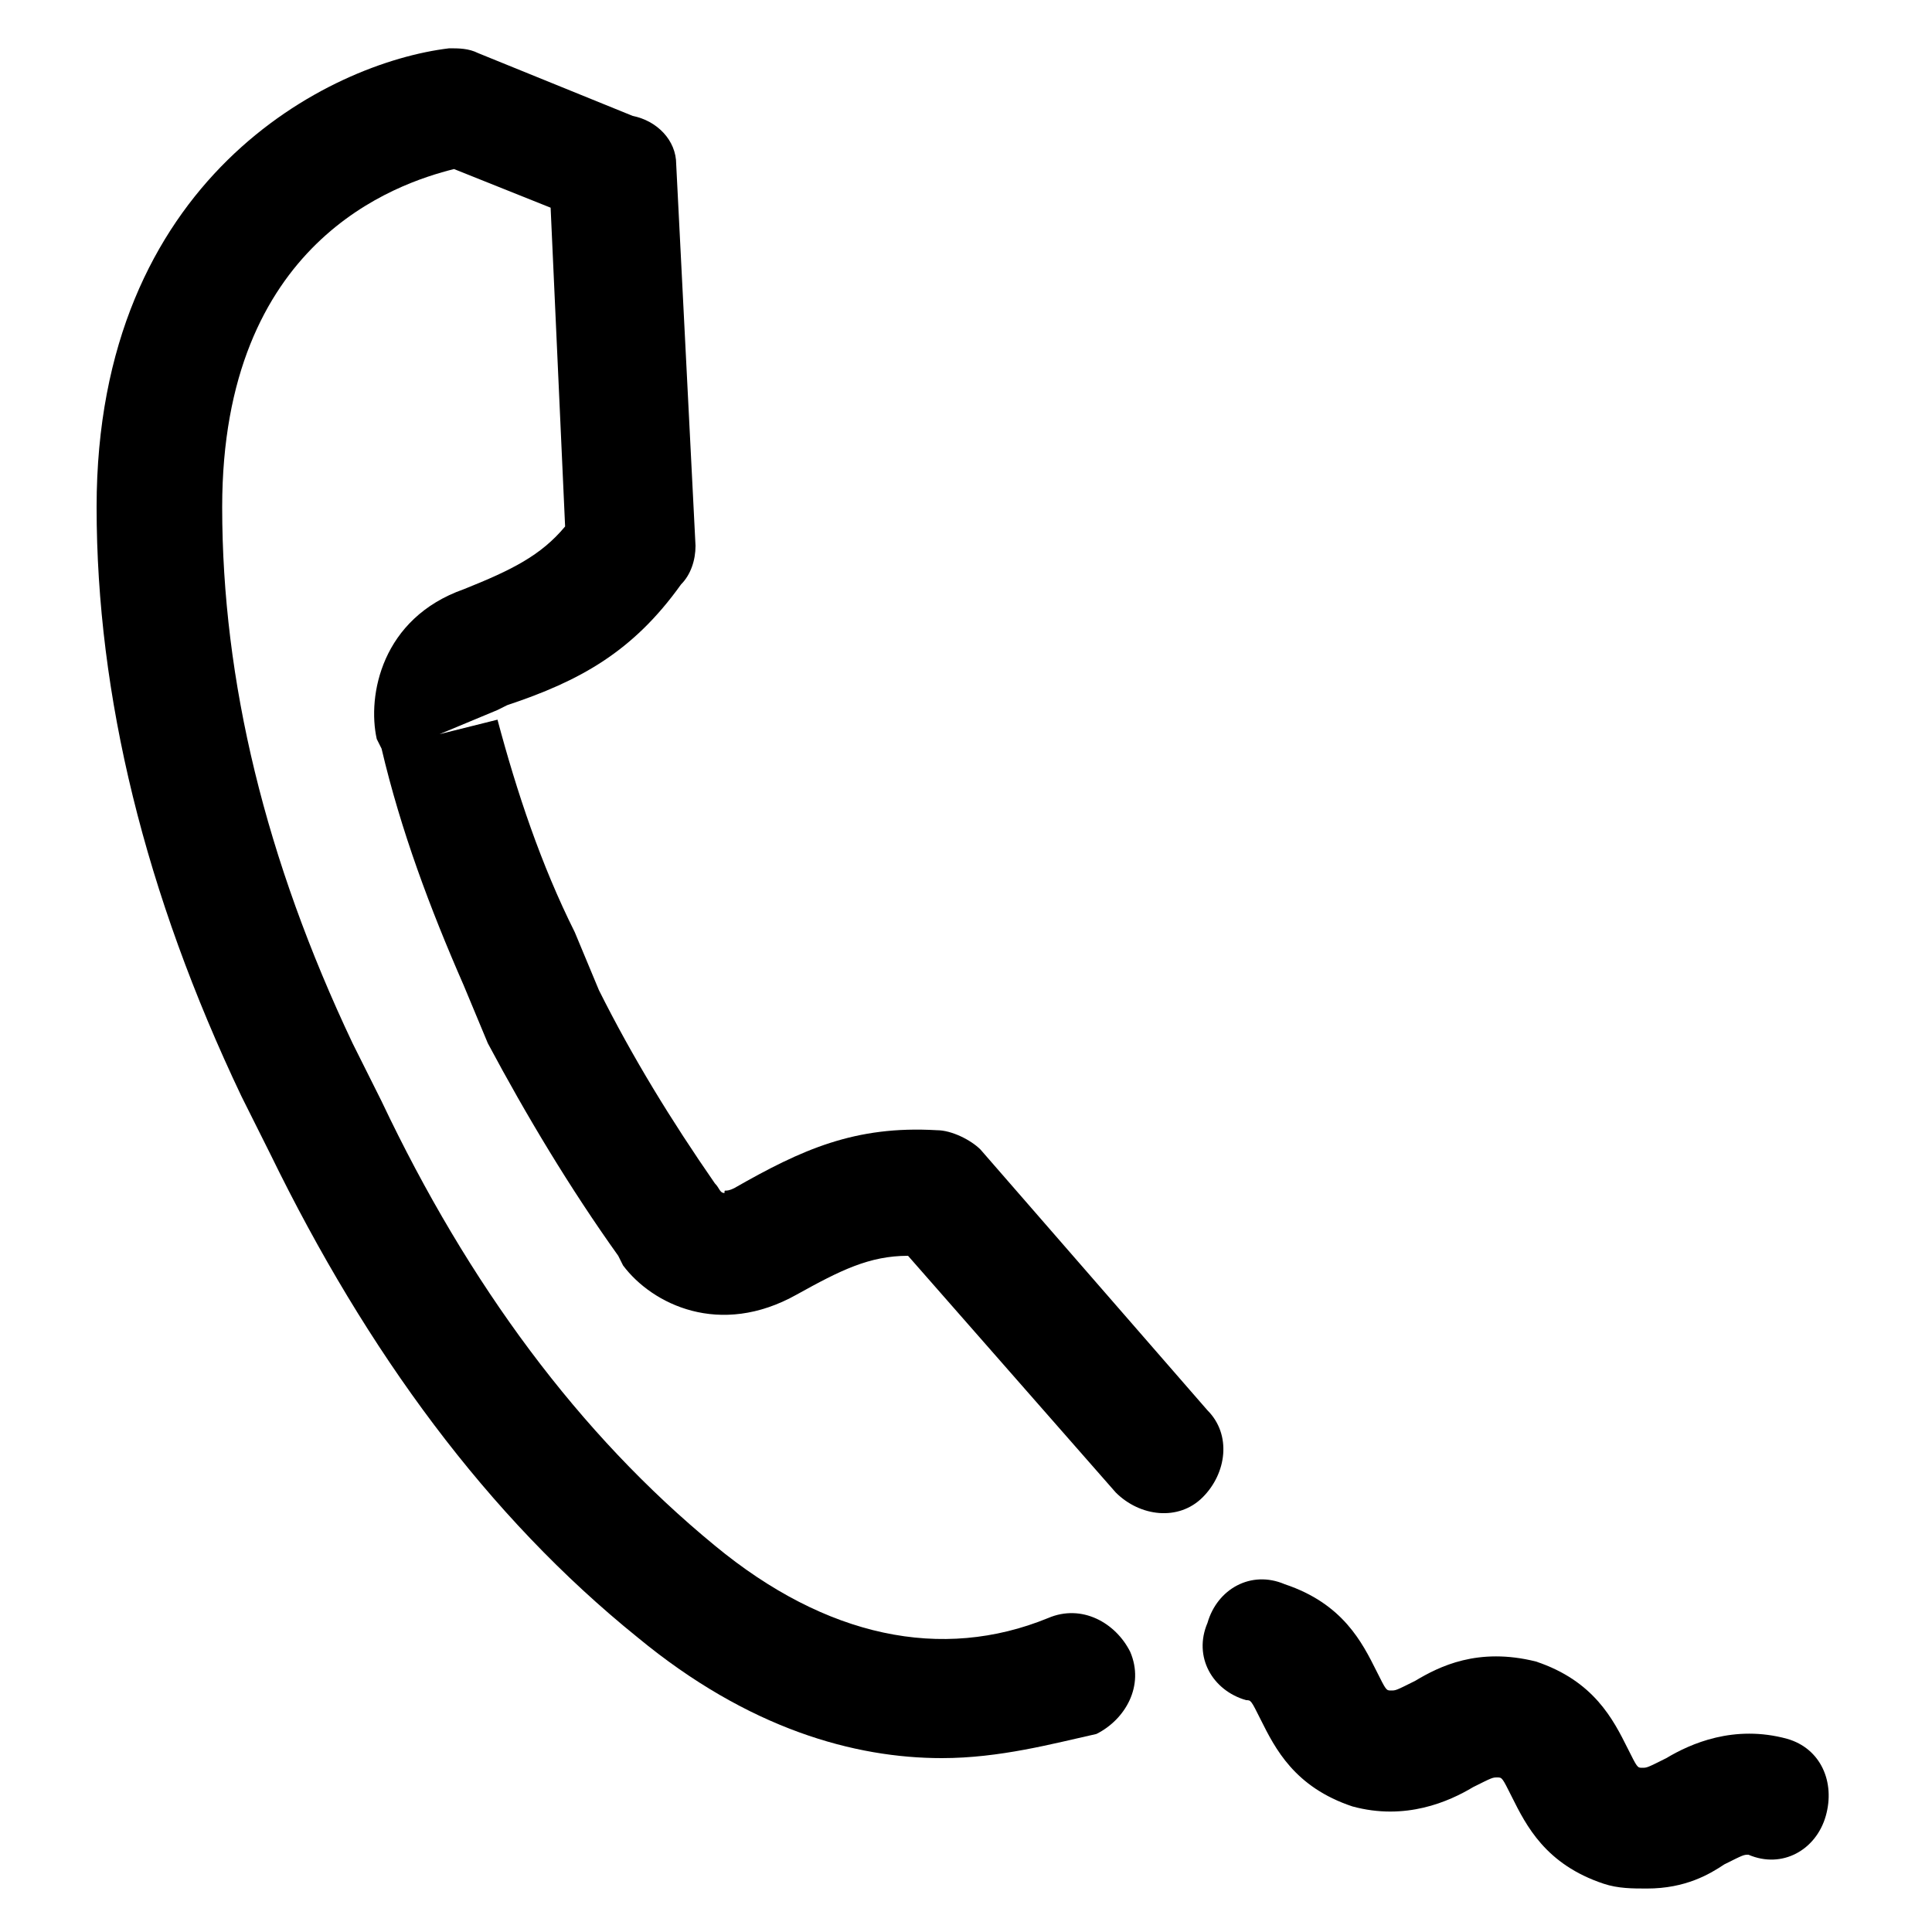
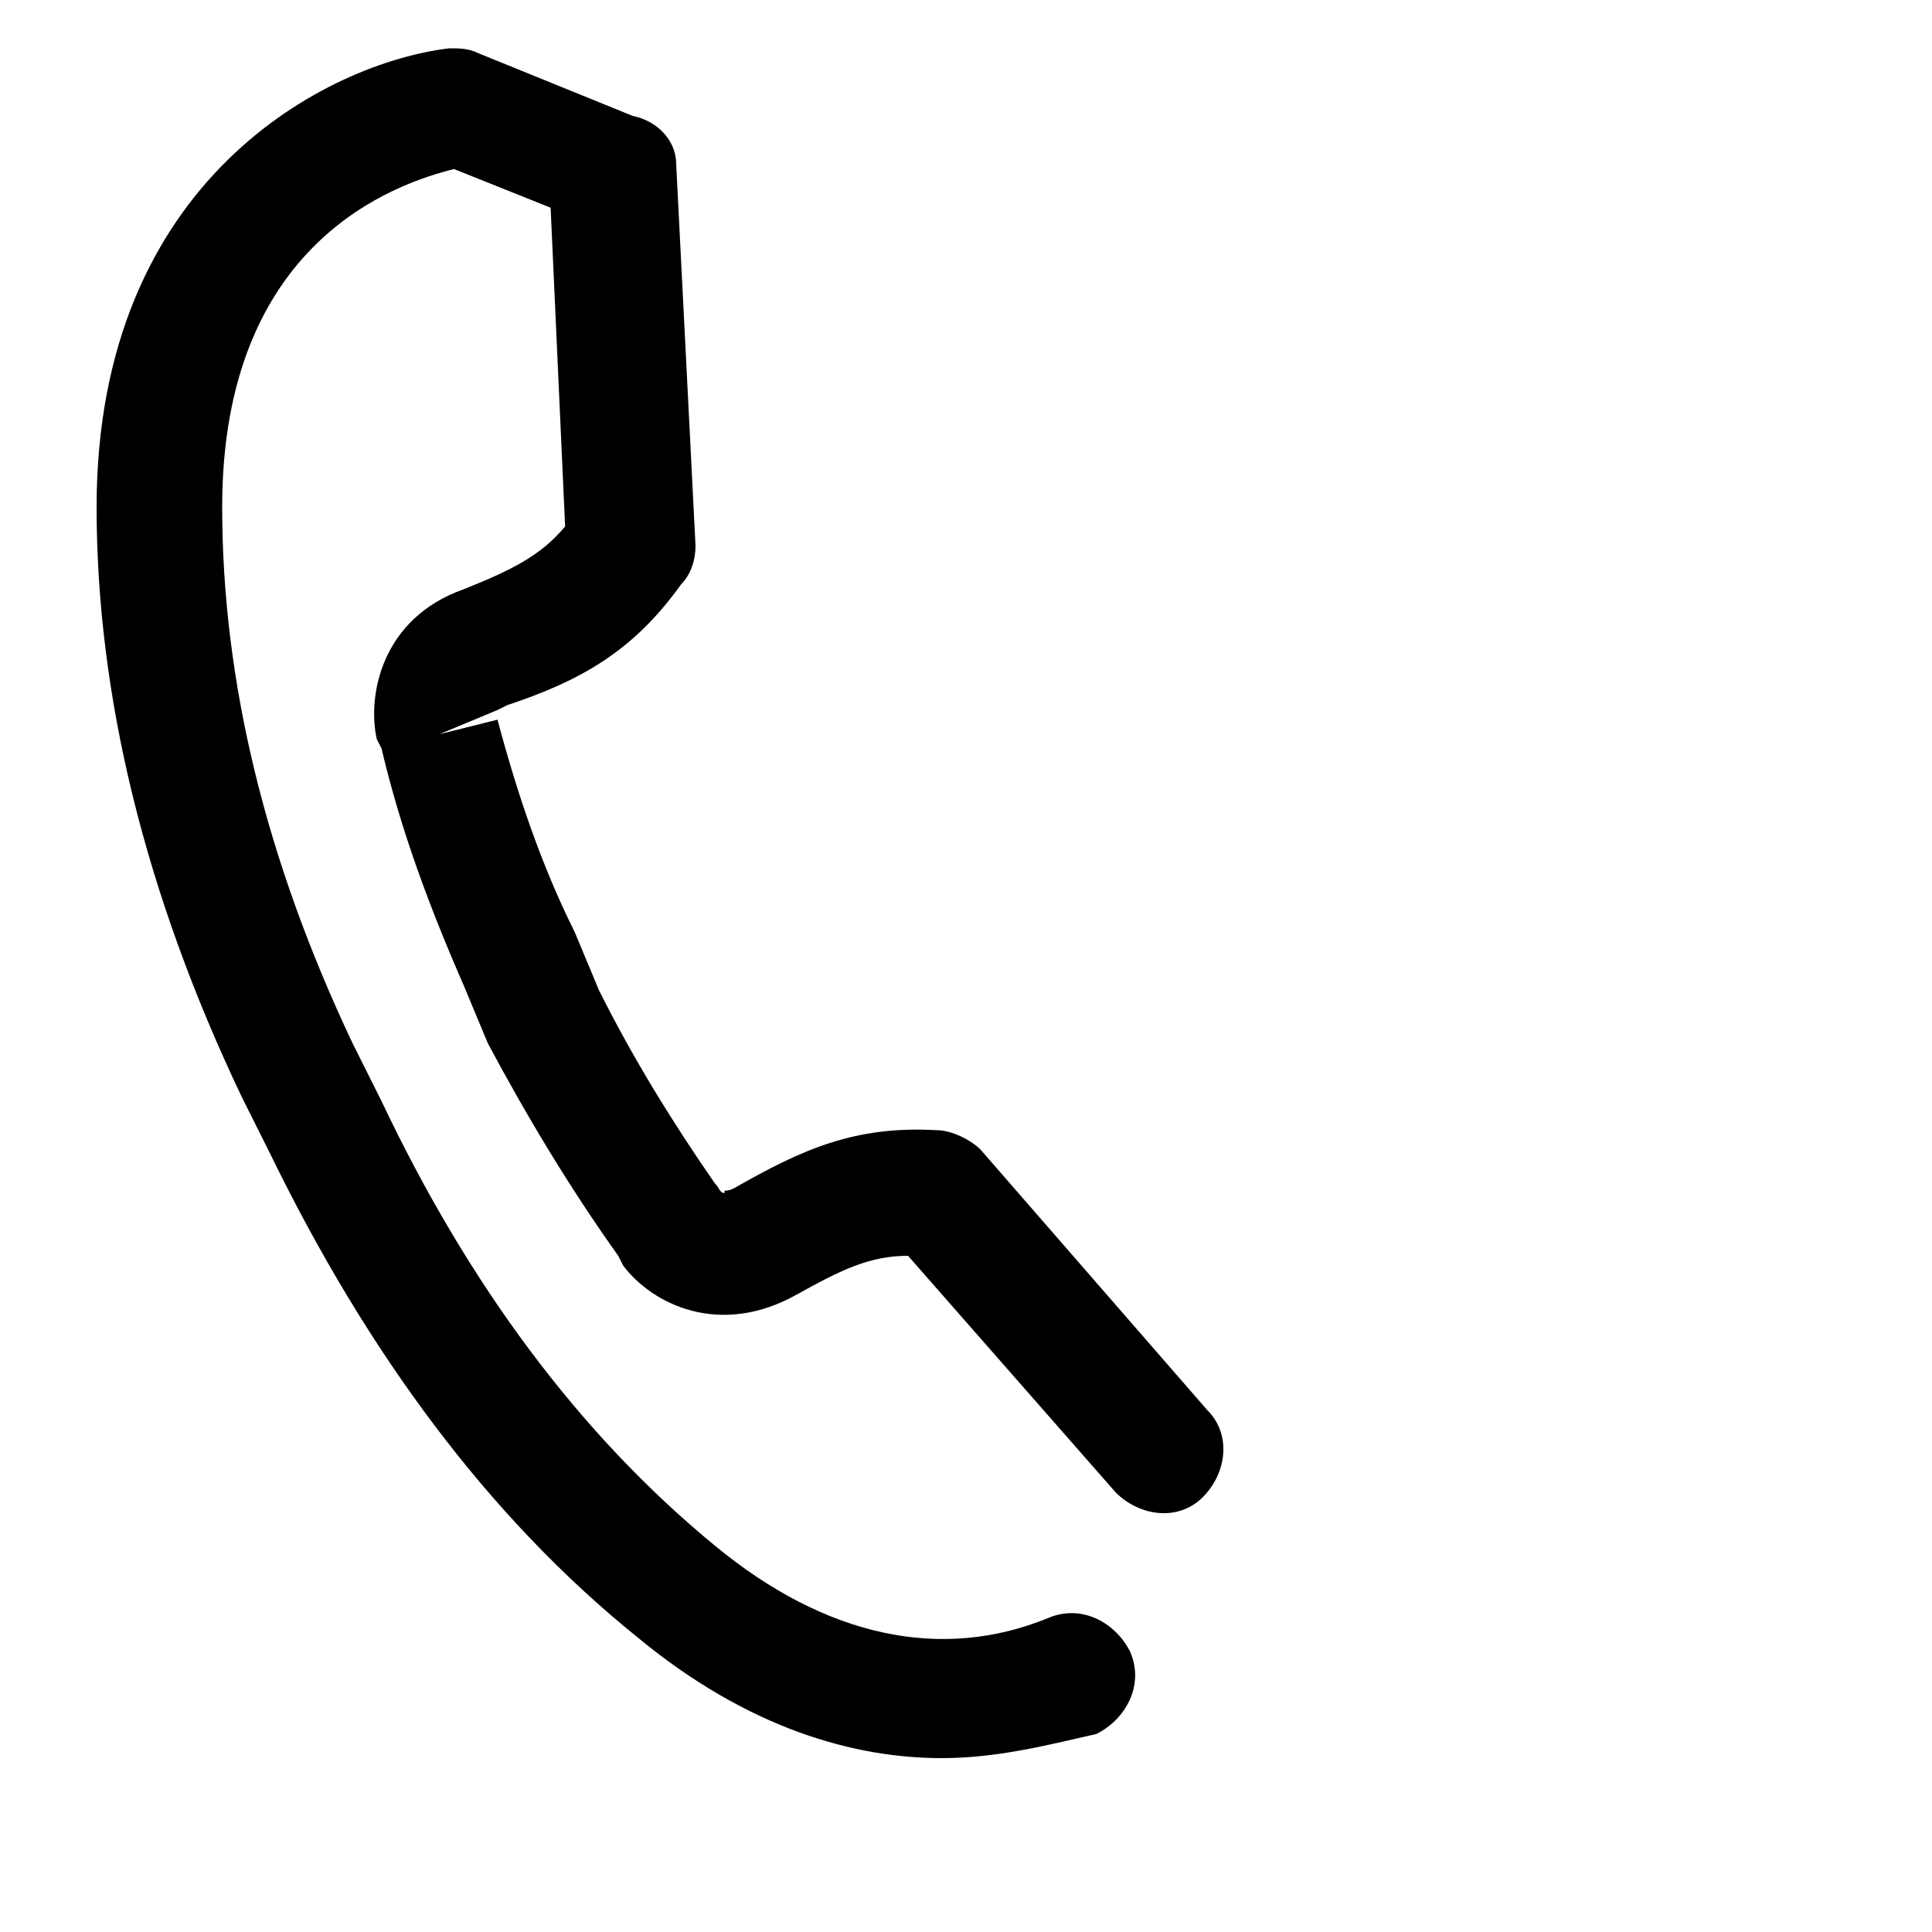
<svg xmlns="http://www.w3.org/2000/svg" version="1.1" id="Lager_1" x="0px" y="0px" viewBox="0 0 40 40" style="enable-background:new 0 0 40 40;" xml:space="preserve">
  <path d="M19.5,36.4c-1.8,0-4-0.6-6.3-2.5c-3.1-2.5-5.6-5.9-7.6-10L5,22.7c-2-4.2-3-8.3-3-12.2c0-6.8,4.8-9.2,7.3-9.5  c0.2,0,0.4,0,0.6,0.1l3.2,1.3C13.6,2.5,14,2.9,14,3.4l0.4,7.9c0,0.3-0.1,0.6-0.3,0.8c-1,1.4-2.1,2-3.6,2.5c-0.2,0.1-0.2,0.1-0.2,0.1  l-1.2,0.5l1.2-0.3c0.4,1.5,0.9,3,1.6,4.4l0.5,1.2c0.7,1.4,1.5,2.7,2.4,4c0.1,0.1,0.1,0.2,0.2,0.2c0-0.1,0,0,0.2-0.1  c1.4-0.8,2.5-1.3,4.2-1.2c0.3,0,0.7,0.2,0.9,0.4l4.7,5.4c0.5,0.5,0.4,1.3-0.1,1.8c-0.5,0.5-1.3,0.4-1.8-0.1l-4.3-4.9  c-0.8,0-1.4,0.3-2.3,0.8c-1.6,0.9-3,0.2-3.6-0.6c0,0-0.1-0.2-0.1-0.2c-1-1.4-1.9-2.9-2.7-4.4l-0.5-1.2c-0.7-1.6-1.3-3.2-1.7-4.9  c0,0-0.1-0.2-0.1-0.2c-0.2-0.9,0.1-2.5,1.8-3.1c1-0.4,1.6-0.7,2.1-1.3l-0.3-6.6L9.4,3.5C8.2,3.8,4.6,5,4.6,10.5  c0,3.6,0.9,7.3,2.7,11.1l0.6,1.2c1.8,3.8,4.1,6.9,6.9,9.2c2.3,1.9,4.7,2.4,6.9,1.5c0.7-0.3,1.4,0.1,1.7,0.7c0.3,0.7-0.1,1.4-0.7,1.7  C21.8,36.1,20.7,36.4,19.5,36.4z" />
-   <path d="M34.1,39.1c-0.3,0-0.6,0-0.9-0.1c-1.2-0.4-1.6-1.2-1.9-1.8c-0.2-0.4-0.2-0.4-0.3-0.4c-0.1,0-0.1,0-0.5,0.2  c-0.5,0.3-1.4,0.7-2.5,0.4c-1.2-0.4-1.6-1.2-1.9-1.8c-0.2-0.4-0.2-0.4-0.3-0.4c-0.7-0.2-1.1-0.9-0.8-1.6c0.2-0.7,0.9-1.1,1.6-0.8  c1.2,0.4,1.6,1.2,1.9,1.8c0.2,0.4,0.2,0.4,0.3,0.4c0.1,0,0.1,0,0.5-0.2c0.5-0.3,1.3-0.7,2.5-0.4c1.2,0.4,1.6,1.2,1.9,1.8  c0.2,0.4,0.2,0.4,0.3,0.4c0.1,0,0.1,0,0.5-0.2c0.5-0.3,1.4-0.7,2.5-0.4c0.7,0.2,1,0.9,0.8,1.6c-0.2,0.7-0.9,1.1-1.6,0.8  c-0.1,0-0.1,0-0.5,0.2C35.4,38.8,34.9,39.1,34.1,39.1z" />
</svg>